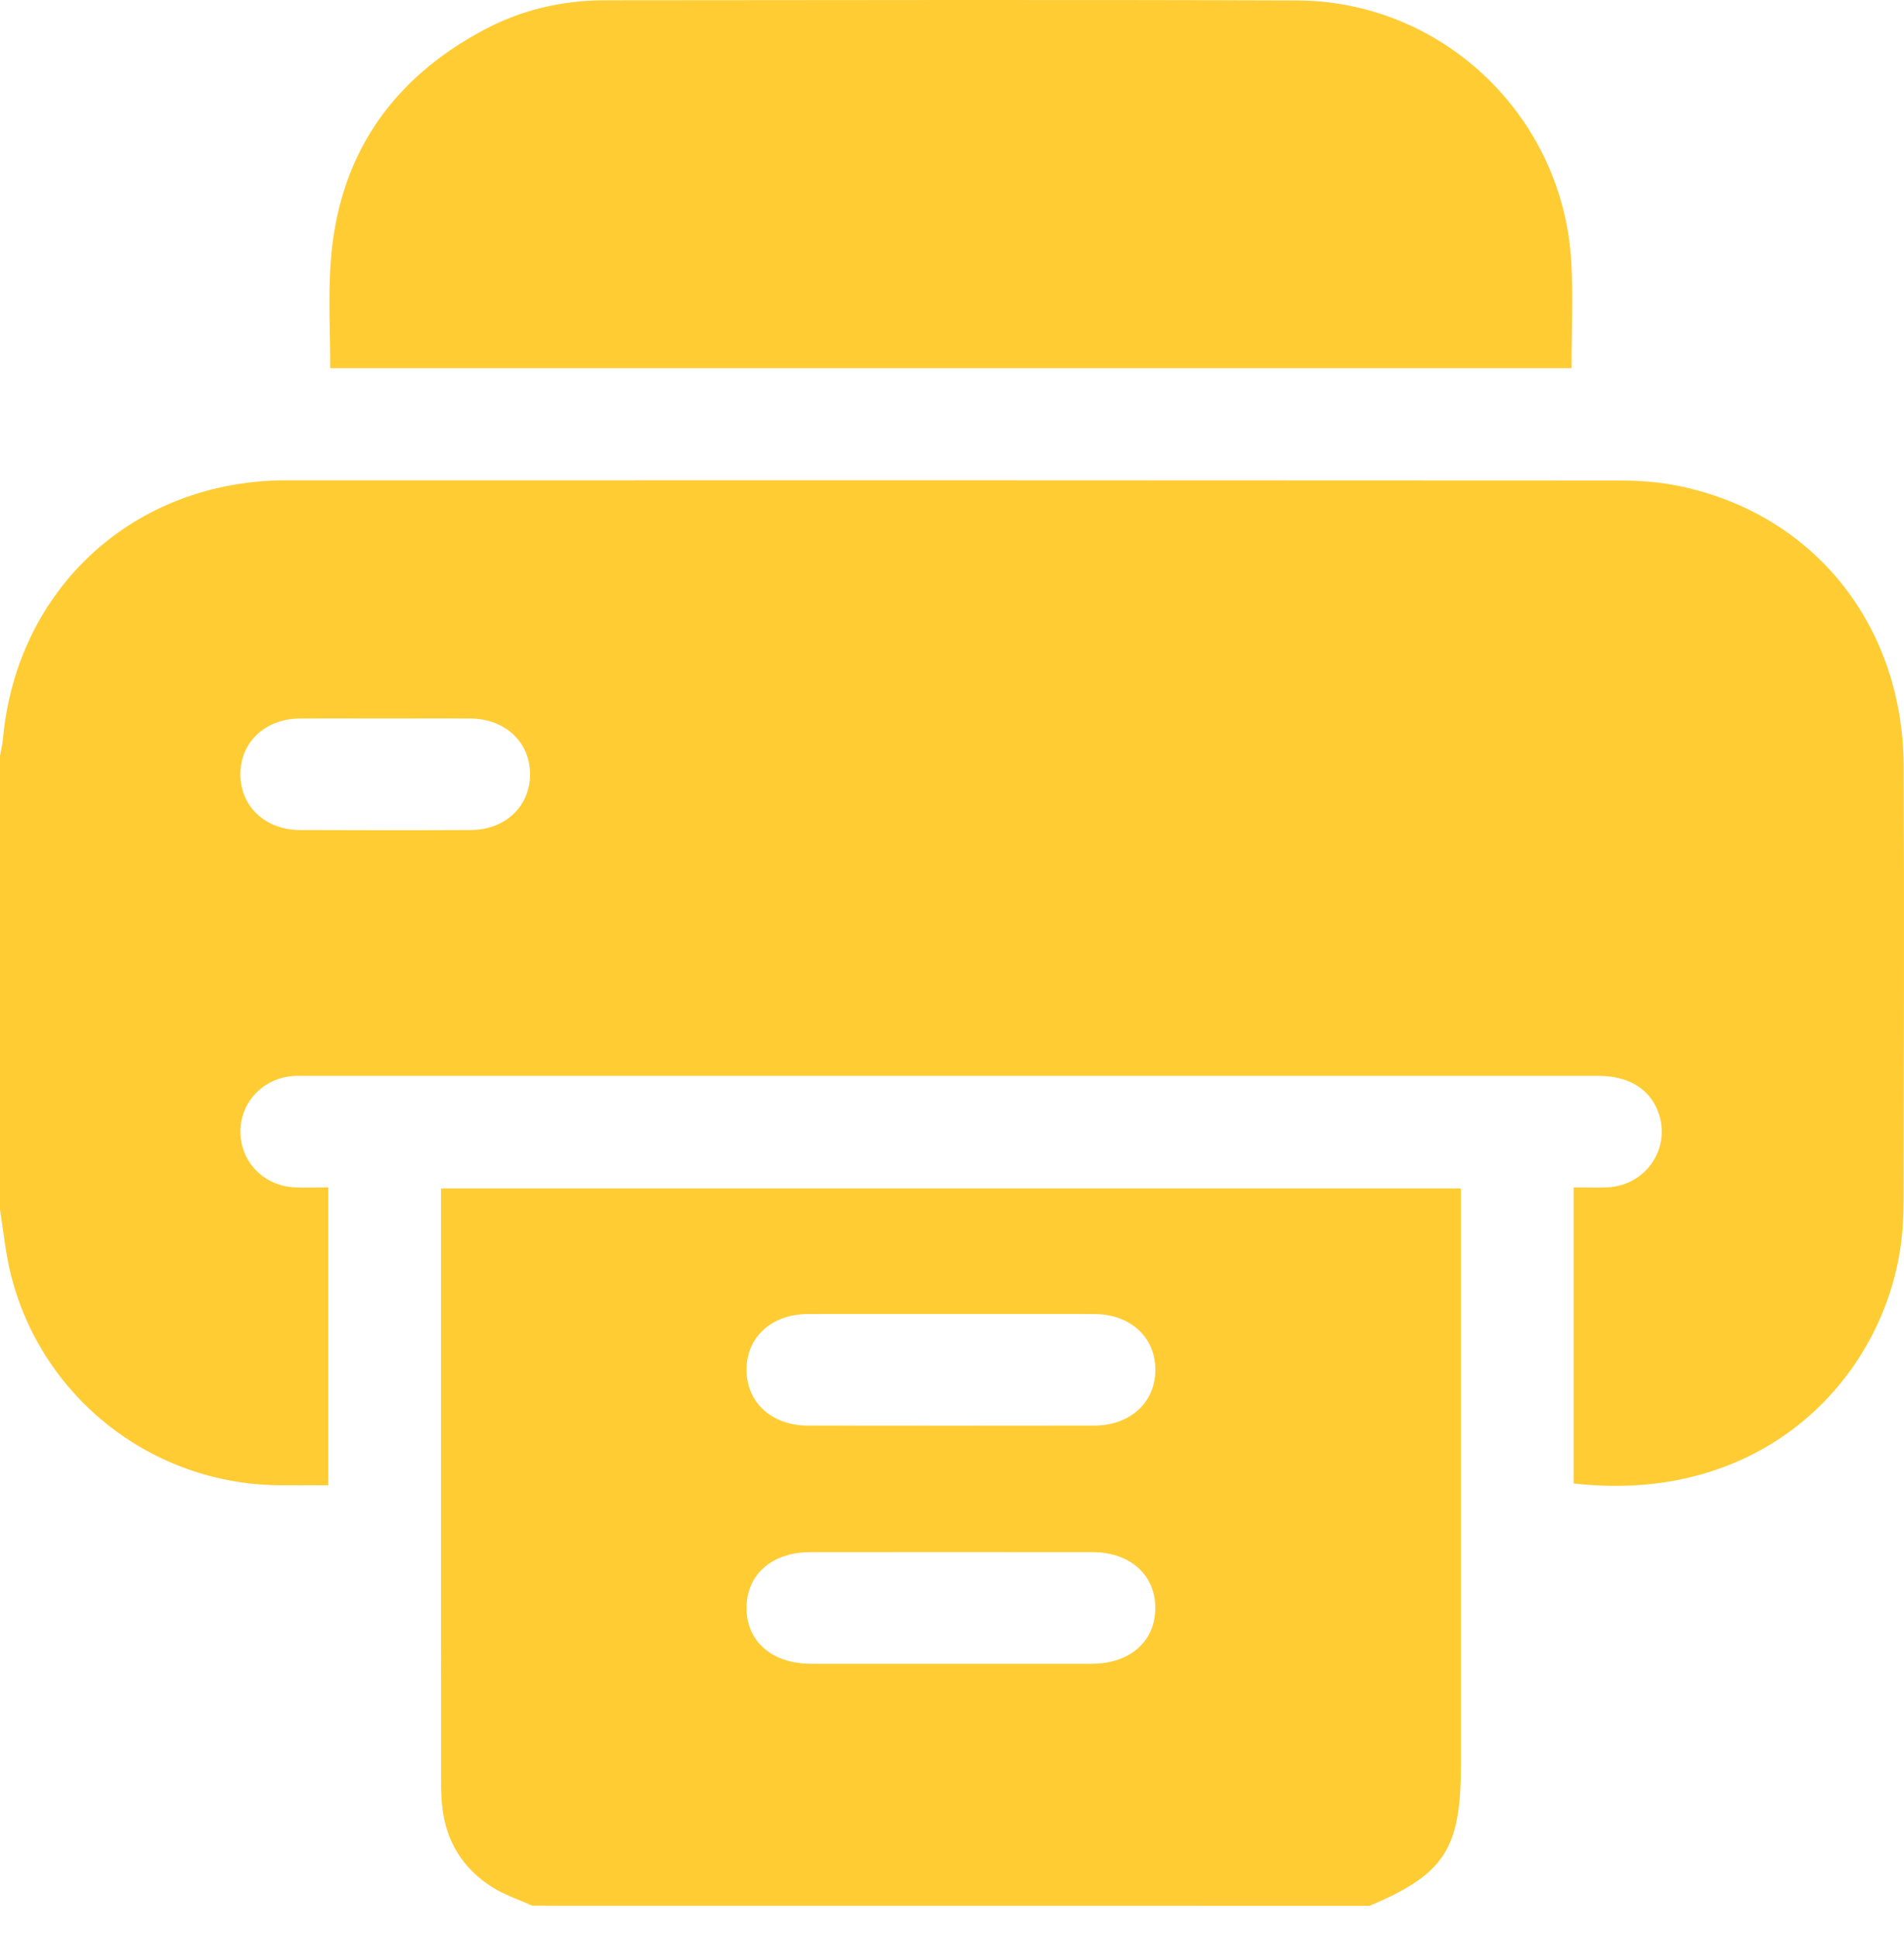
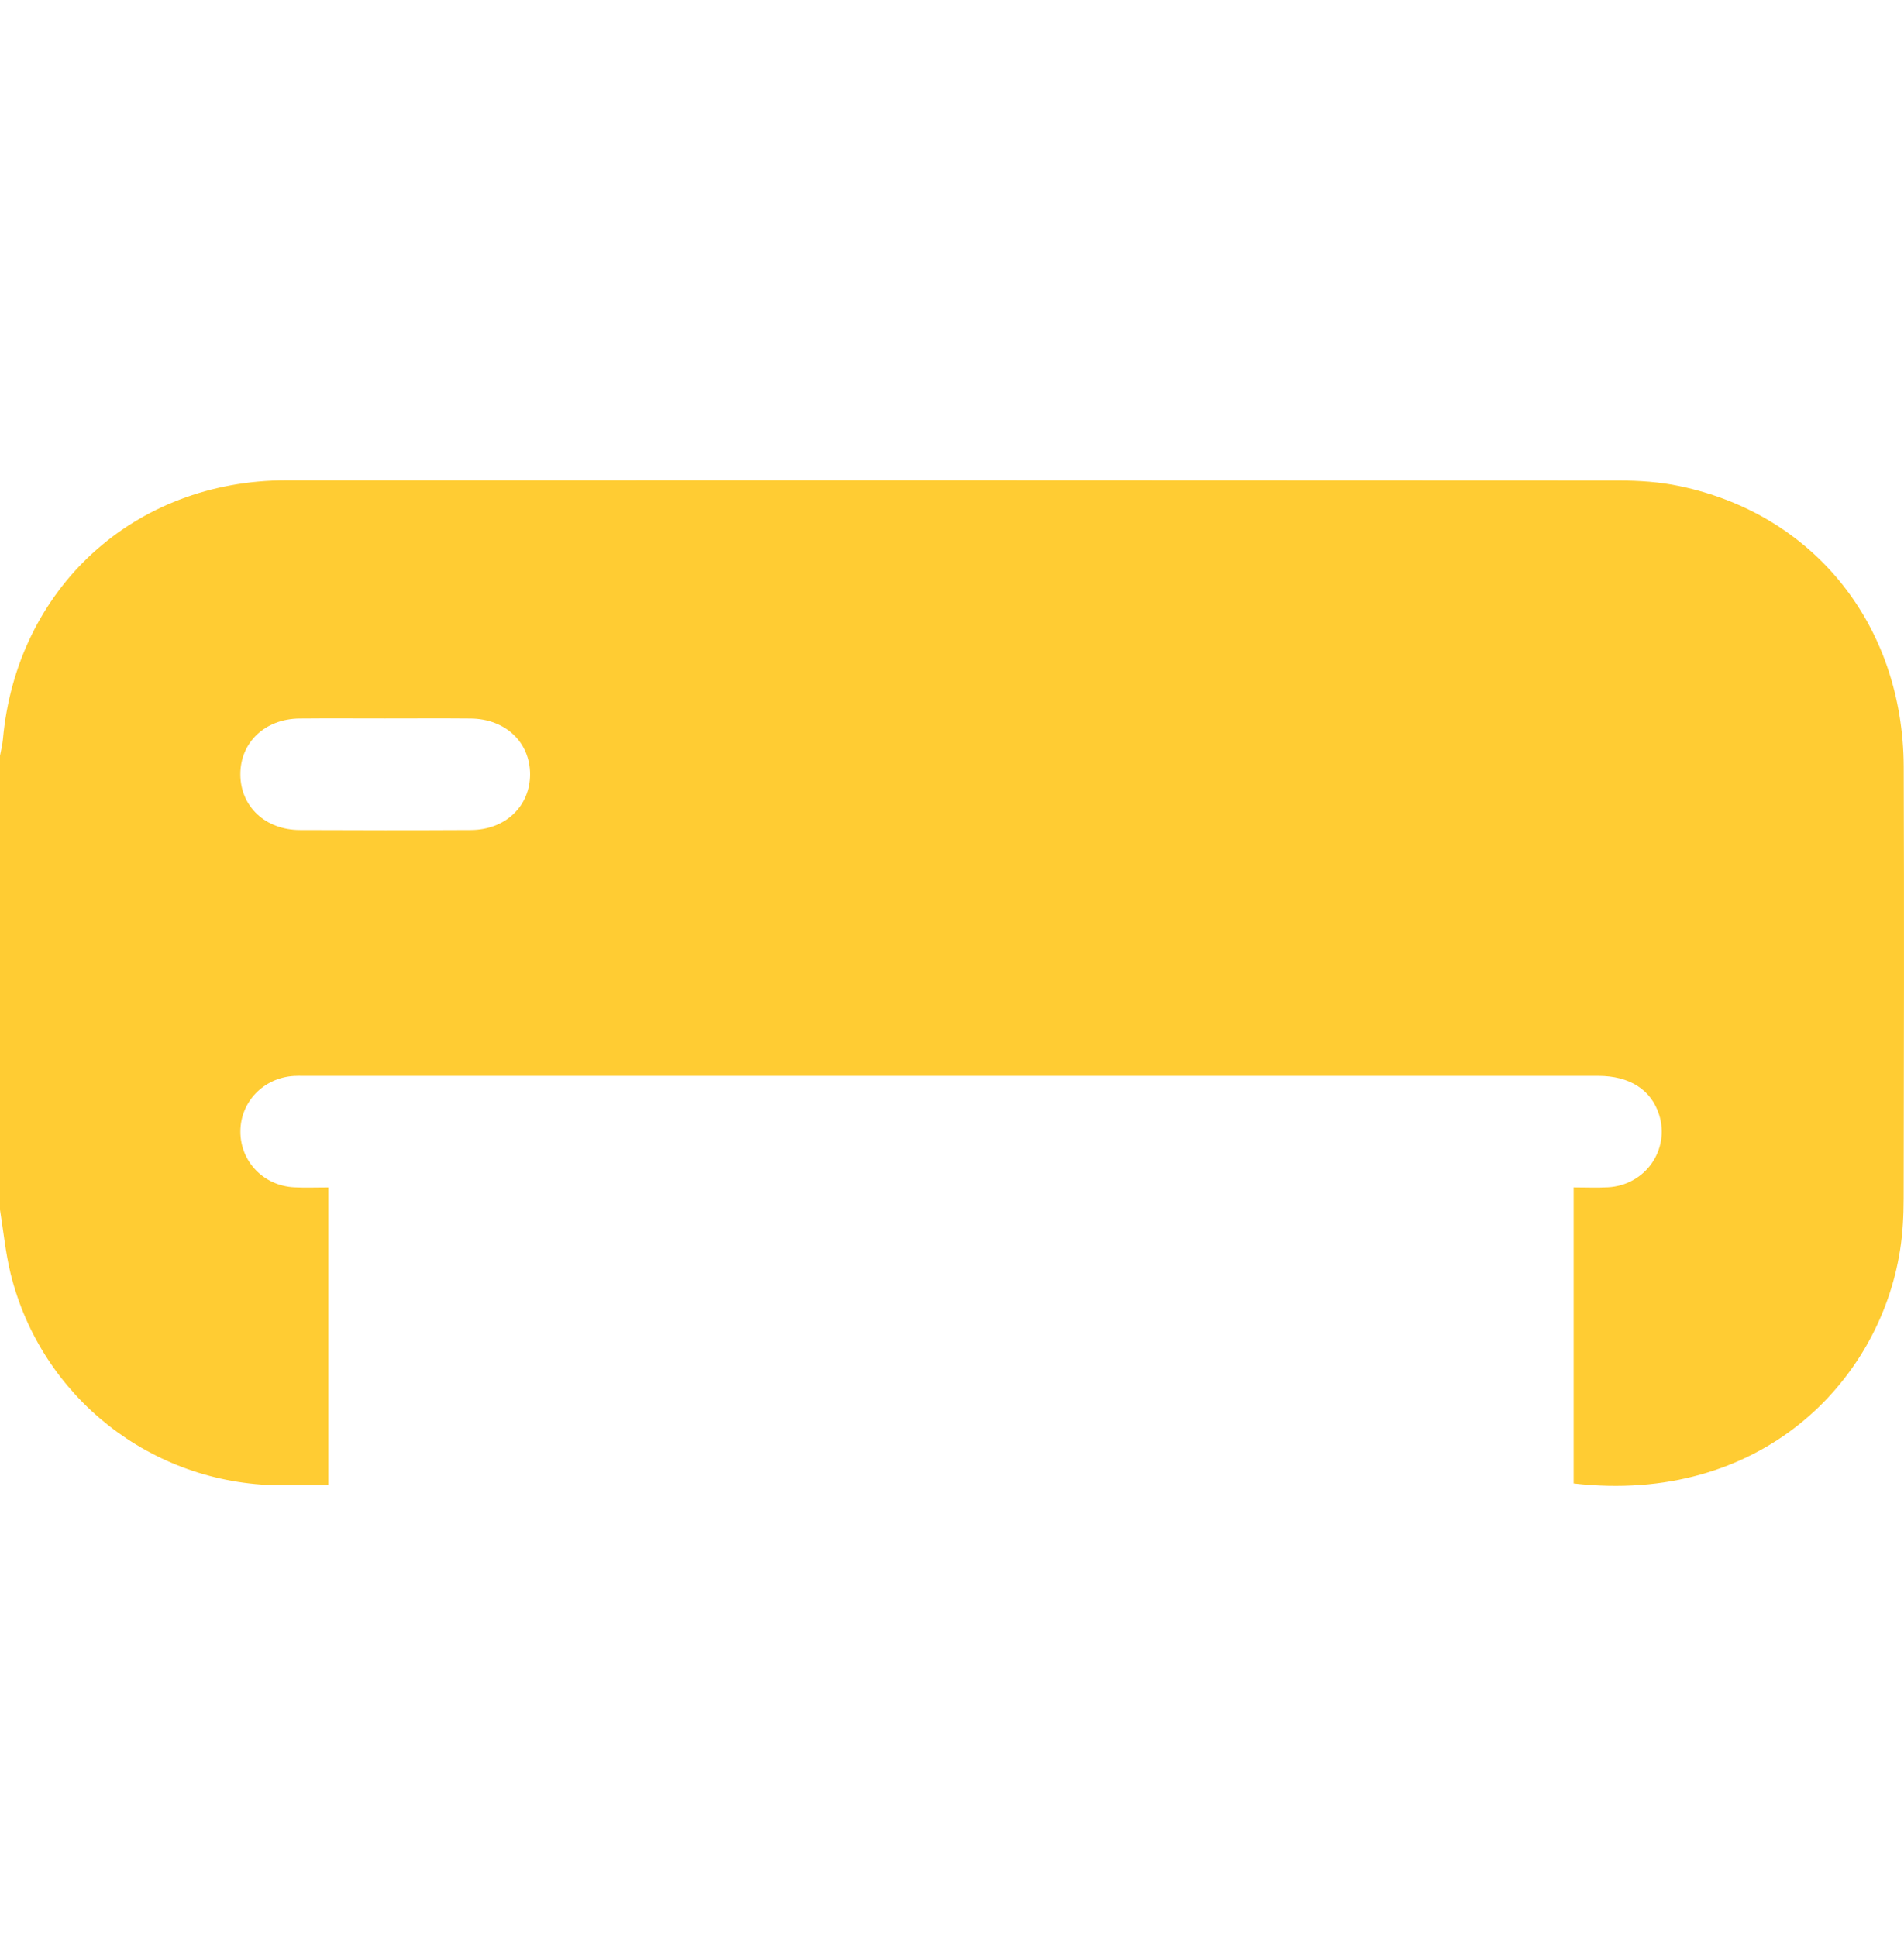
<svg xmlns="http://www.w3.org/2000/svg" width="58" height="59" viewBox="0 0 58 59" fill="none">
  <path d="M0 36.847C0 32.238 0 27.627 0 23.017C0.03 22.852 0.073 22.69 0.088 22.524C0.501 17.916 4.086 14.631 8.724 14.63C22.251 14.627 35.778 14.627 49.306 14.636C49.926 14.636 50.559 14.678 51.163 14.806C55.267 15.663 57.974 19.05 57.991 23.355C58.007 27.737 57.998 32.12 57.989 36.502C57.988 37.029 57.962 37.562 57.879 38.083C57.241 42.121 53.607 45.833 47.937 45.183C47.937 42.193 47.937 39.199 47.937 36.166C48.312 36.166 48.651 36.182 48.988 36.163C50.121 36.098 50.874 35.02 50.541 33.955C50.303 33.195 49.644 32.769 48.685 32.769C35.535 32.768 22.387 32.769 9.237 32.769C9.143 32.769 9.048 32.766 8.954 32.772C8.024 32.828 7.32 33.564 7.323 34.473C7.326 35.383 8.032 36.117 8.963 36.164C9.299 36.181 9.637 36.167 10 36.167C10 39.211 10 42.206 10 45.238C9.476 45.238 8.987 45.242 8.497 45.238C4.614 45.202 1.254 42.561 0.323 38.792C0.167 38.153 0.104 37.494 0 36.847ZM11.73 21.883C10.86 21.883 9.991 21.877 9.122 21.885C8.071 21.895 7.319 22.613 7.322 23.588C7.325 24.562 8.079 25.277 9.133 25.281C10.871 25.289 12.609 25.29 14.346 25.281C15.397 25.275 16.15 24.553 16.147 23.578C16.144 22.604 15.391 21.894 14.336 21.885C13.468 21.877 12.599 21.883 11.73 21.883Z" fill="#FFCC33" />
-   <path d="M16.213 58.044C15.806 57.859 15.371 57.719 14.996 57.481C14.099 56.914 13.585 56.085 13.471 55.023C13.445 54.779 13.436 54.532 13.436 54.289C13.435 48.454 13.435 42.62 13.435 36.784C13.435 36.599 13.435 36.413 13.435 36.198C23.795 36.198 34.1 36.198 44.502 36.198C44.502 36.428 44.502 36.663 44.502 36.897C44.502 42.524 44.502 48.151 44.502 53.778C44.502 56.313 43.999 57.086 41.723 58.046C33.22 58.044 24.716 58.044 16.213 58.044ZM29.026 40.021C27.552 40.021 26.079 40.017 24.604 40.023C23.505 40.027 22.741 40.728 22.741 41.72C22.741 42.712 23.506 43.419 24.604 43.421C27.513 43.425 30.423 43.425 33.332 43.421C34.431 43.419 35.195 42.715 35.195 41.722C35.195 40.728 34.431 40.026 33.334 40.023C31.897 40.017 30.461 40.021 29.026 40.021ZM29.01 50.676C30.428 50.676 31.844 50.677 33.261 50.676C34.416 50.673 35.186 50 35.193 48.989C35.202 47.977 34.43 47.278 33.288 47.276C30.417 47.273 27.545 47.273 24.674 47.276C23.52 47.278 22.749 47.953 22.741 48.962C22.732 49.99 23.514 50.674 24.704 50.676C26.139 50.677 27.575 50.676 29.01 50.676Z" fill="#FFCC33" />
-   <path d="M47.873 11.214C35.248 11.214 22.687 11.214 10.059 11.214C10.059 10.134 9.997 9.063 10.072 8.003C10.296 4.784 11.895 2.432 14.725 0.918C15.874 0.303 17.124 0.009 18.429 0.009C25.457 0.005 32.483 -0.012 39.511 0.014C43.937 0.031 47.598 3.524 47.863 7.949C47.927 9.016 47.873 10.093 47.873 11.214Z" fill="#FFCC33" />
</svg>